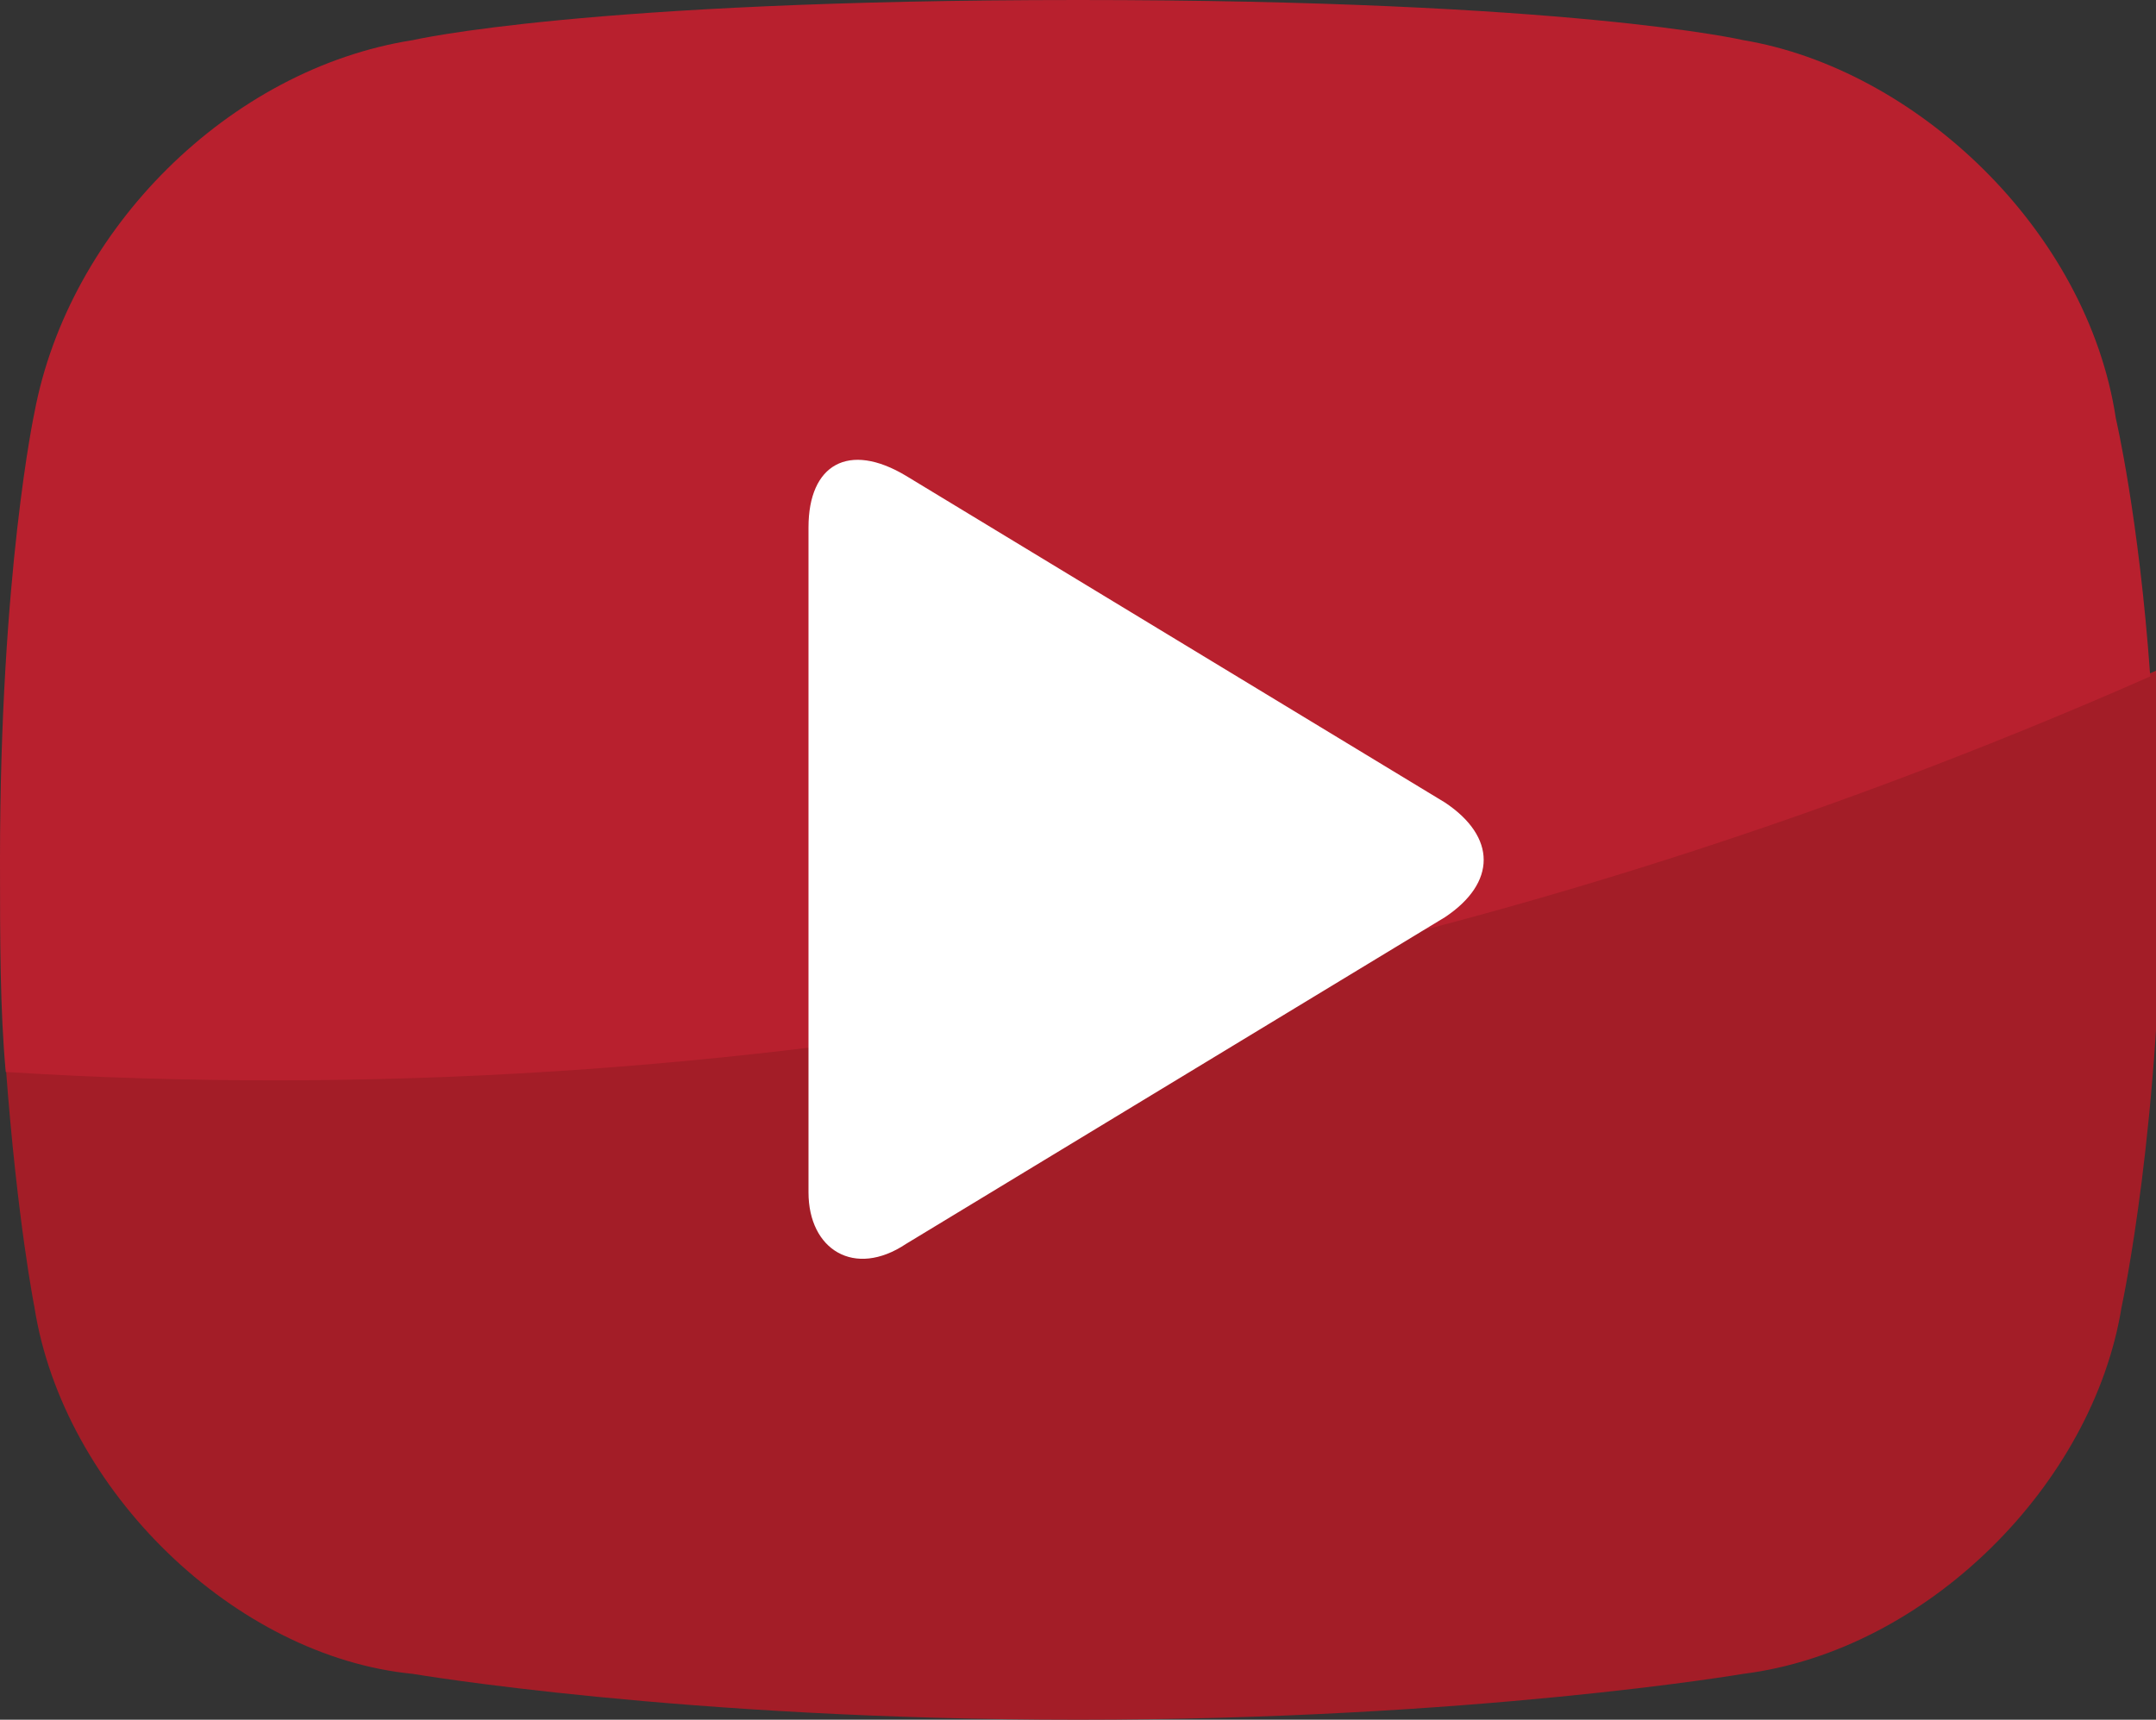
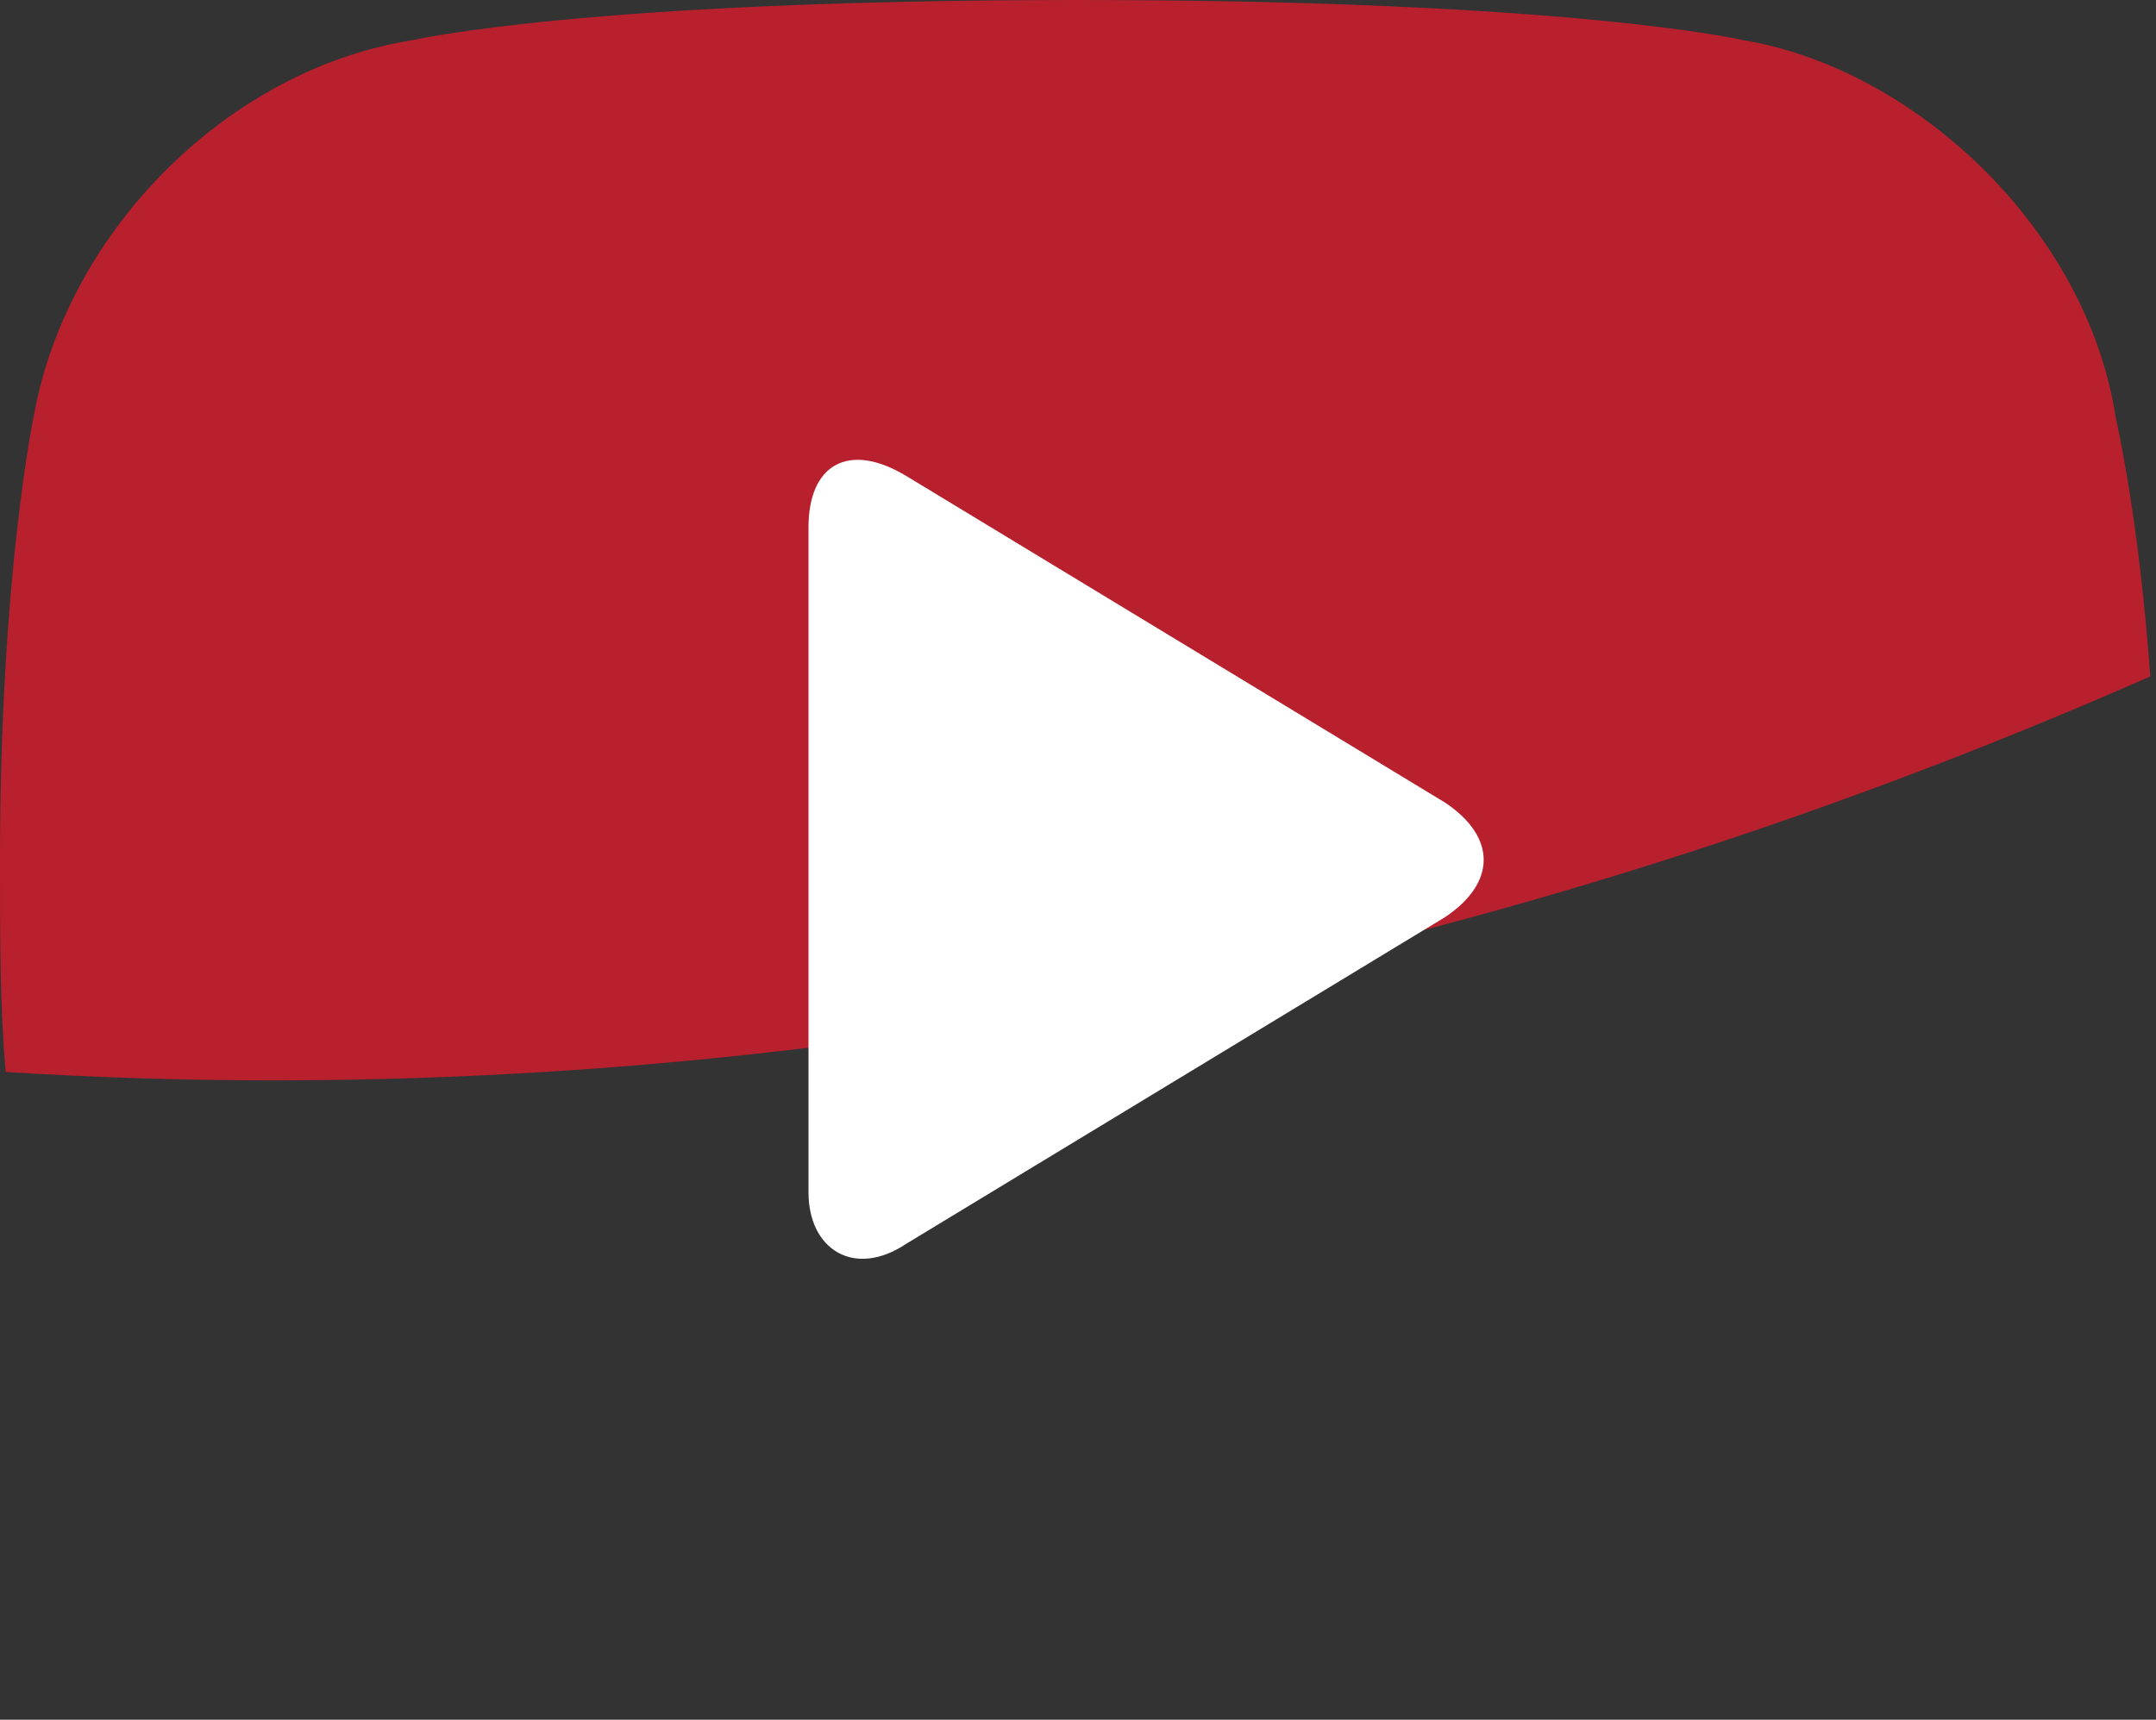
<svg xmlns="http://www.w3.org/2000/svg" version="1.1" x="0px" y="0px" viewBox="0 0 37.6 30" style="enable-background:new 0 0 37.6 30;" xml:space="preserve">
  <rect x="0" y="0" width="37.6" height="30" fill="#333333" stroke="none" />
  <style type="text/css">
	.st0{fill:#A31D27;}
	.st1{fill:#B8202E;}
	.st2{fill:#FFFFFF;}
</style>
  <g>
    <g>
-       <path class="st0" d="M0.1,18.6c0.2,2.7,0.5,4.2,0.5,4.2c0.5,3.2,3.5,6.1,6.6,6.4c0,0,4.7,0.8,11.6,0.8s11.6-0.8,11.6-0.8    c3.2-0.4,6.1-3.3,6.6-6.4c0,0,0.7-3.2,0.7-7.9c0-1.2,0-2.3-0.1-3.2C25.9,16.9,12.9,19.4,0.1,18.6z" />
      <path class="st1" d="M30.4,0.7c0,0-3-0.7-11.6-0.7S7.2,0.7,7.2,0.7C4,1.2,1.2,4,0.6,7.2c0,0-0.6,2.8-0.6,7.8c0,1.4,0,2.6,0.1,3.7    c12.7,0.8,25.6-1.7,37.4-6.9c-0.2-2.8-0.6-4.5-0.6-4.5C36.4,4,33.4,1.2,30.4,0.7z" />
    </g>
    <path class="st2" d="M15.8,21.7c-0.9,0.6-1.7,0.1-1.7-0.9V9.2c0-1.1,0.7-1.5,1.7-0.9l9.4,5.7c0.9,0.6,0.9,1.4,0,2L15.8,21.7z" />
  </g>
</svg>